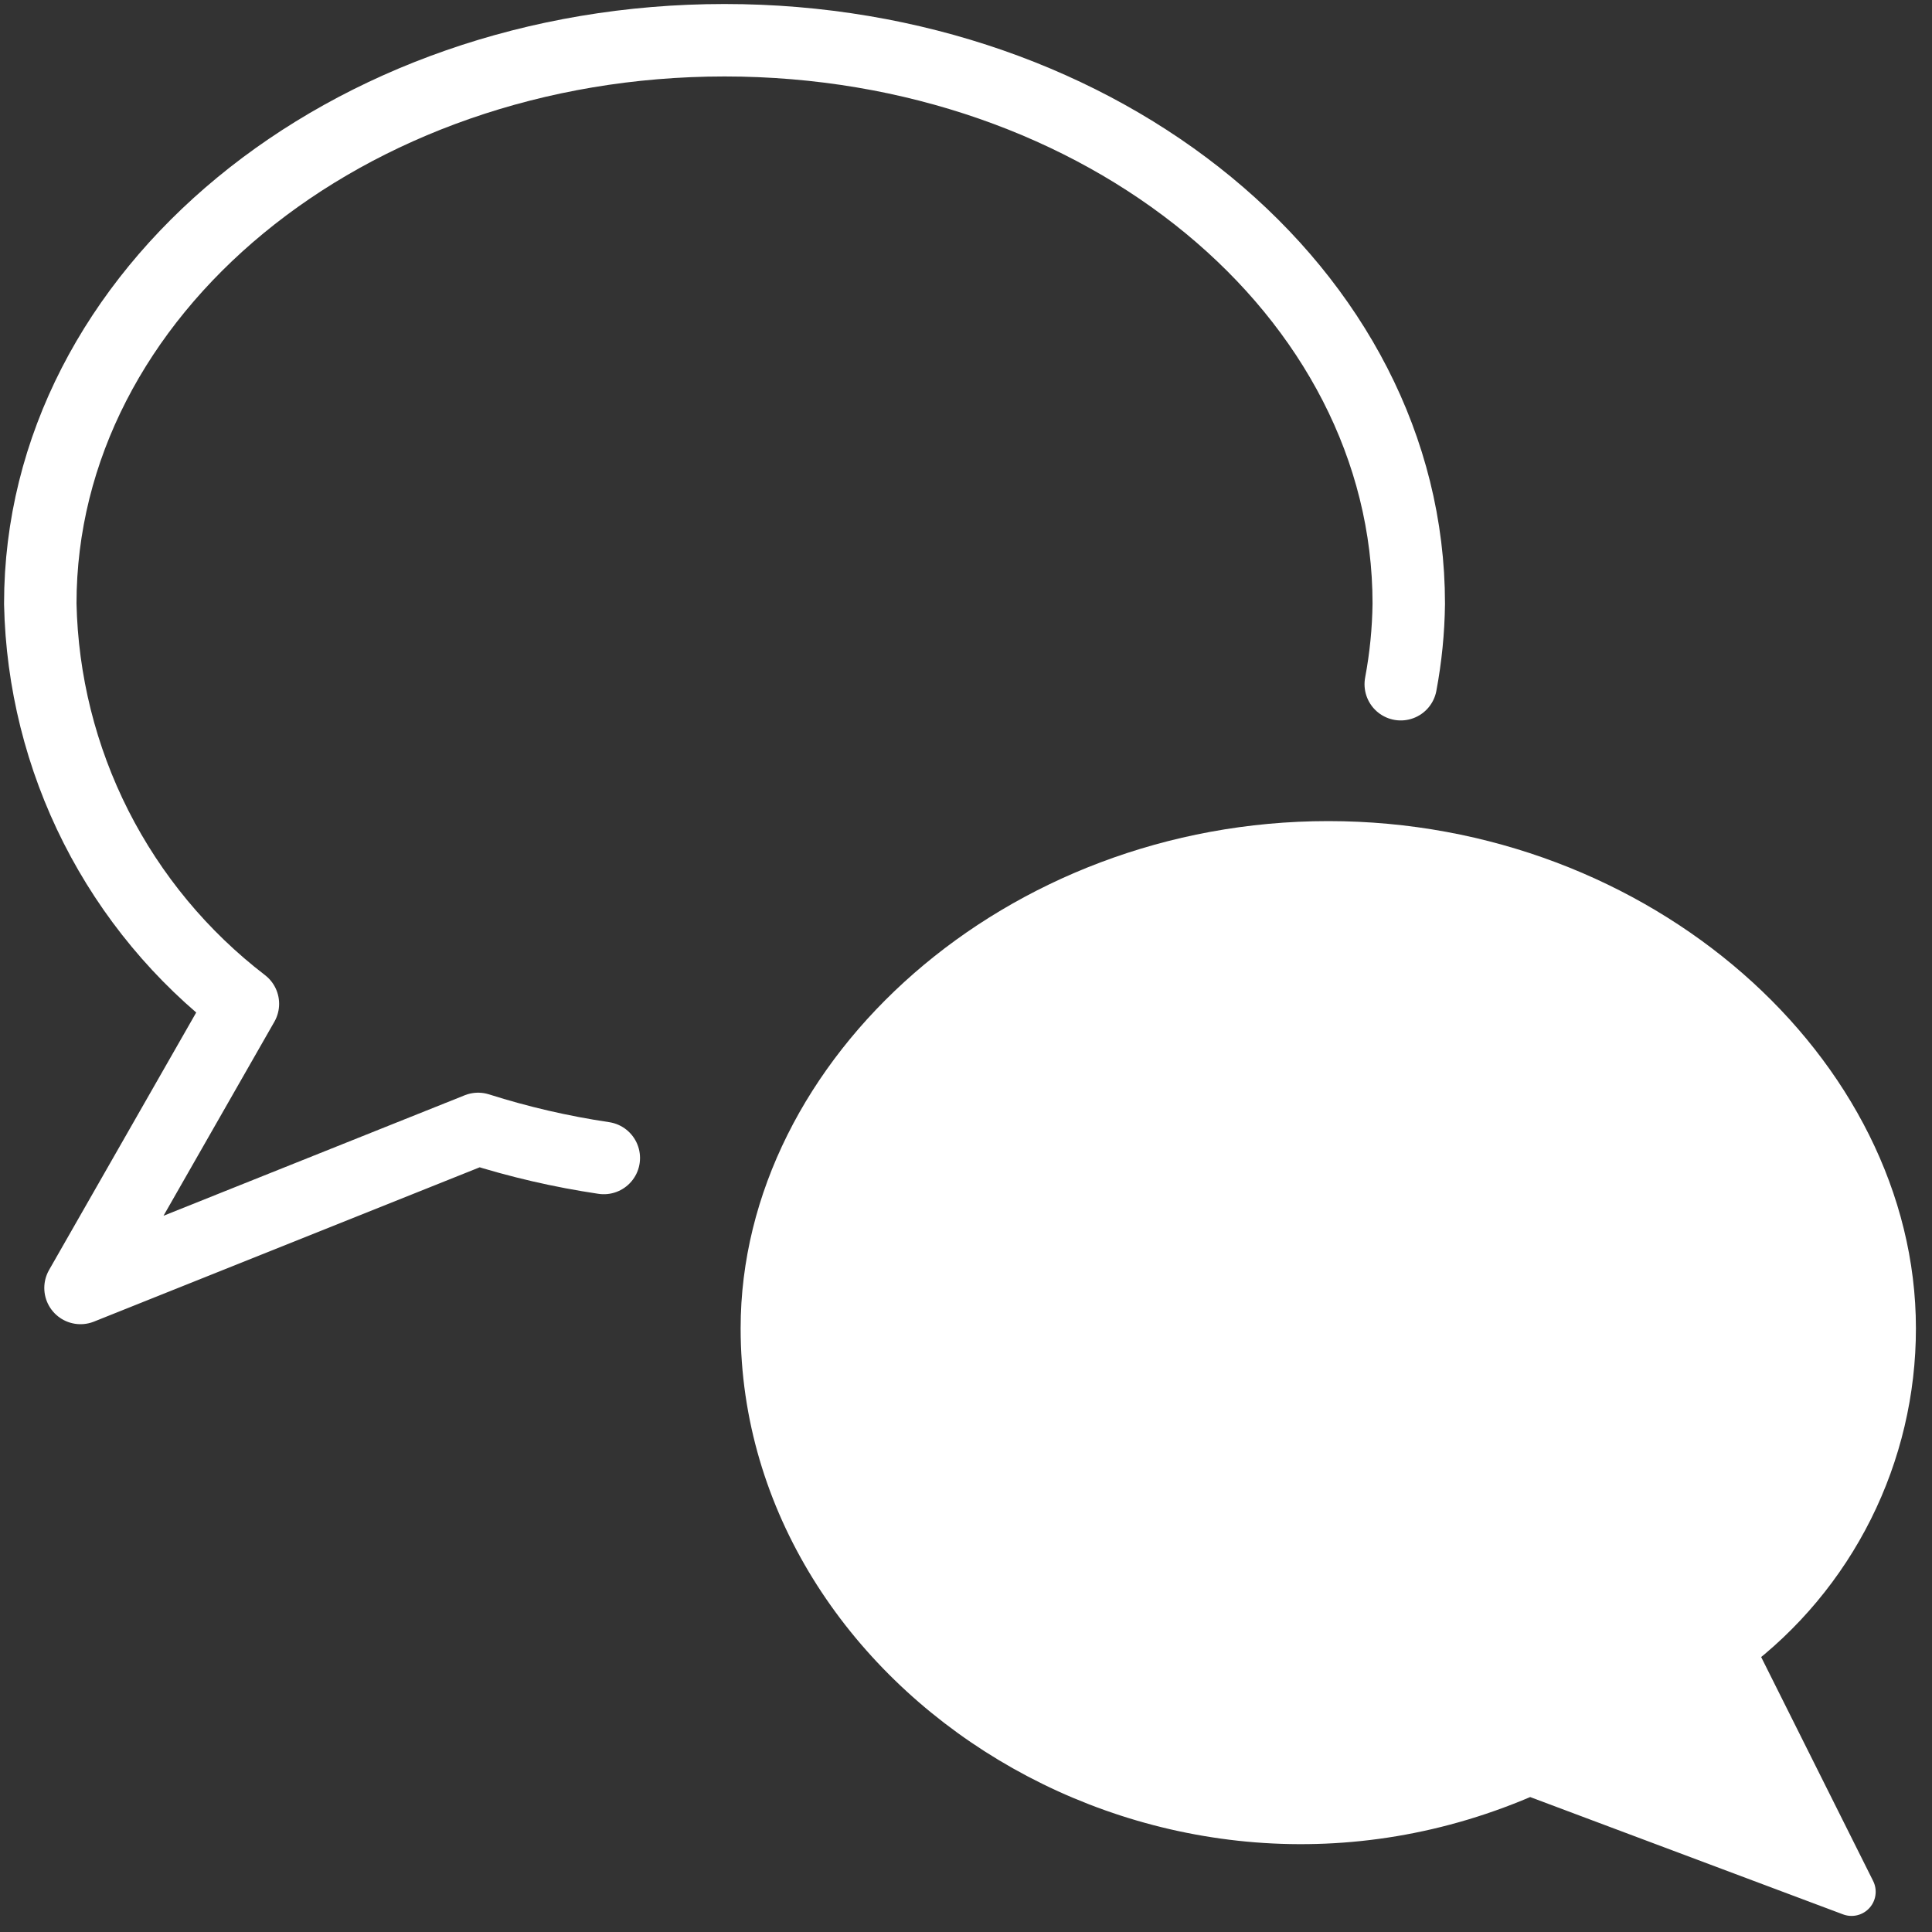
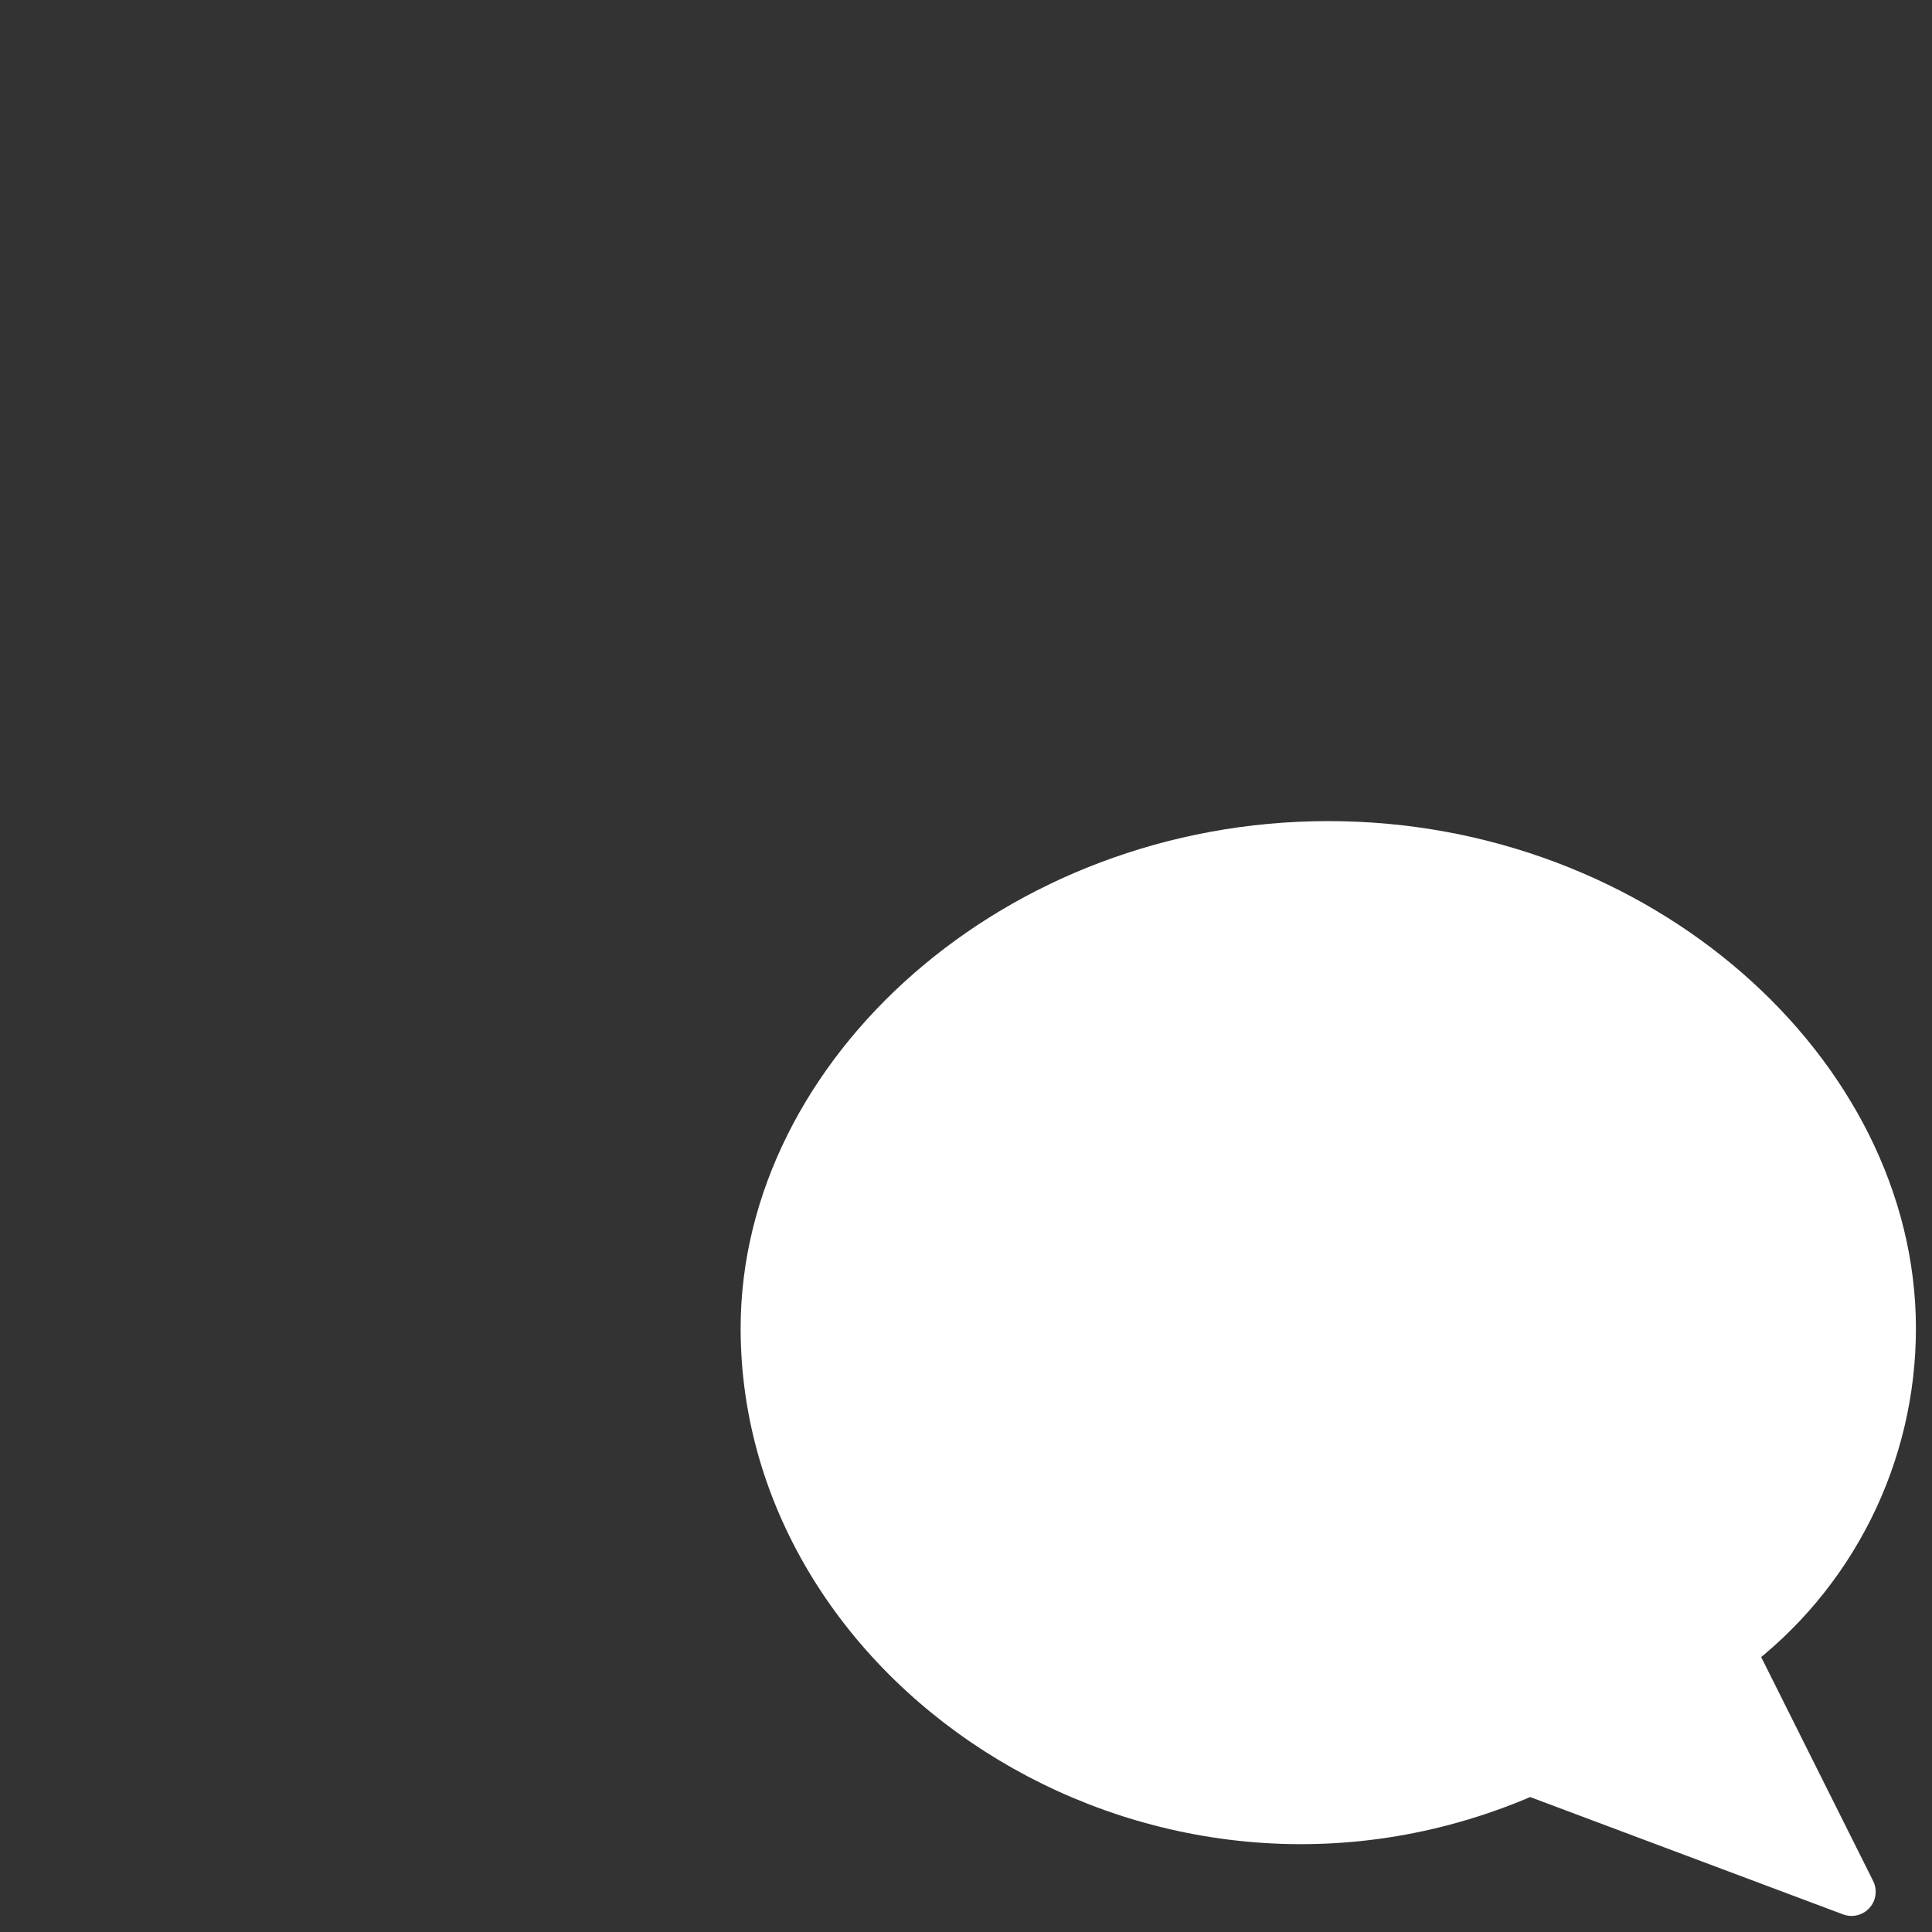
<svg xmlns="http://www.w3.org/2000/svg" width="40" height="40" viewBox="0 0 40 40" fill="none">
  <rect x="0" y="0" width="40" height="40" fill="#333333" stroke="none" />
  <g clip-path="url(#clip0_7971_8190)">
    <path d="M15.834 27.5C15.834 34.647 24.167 40 31.667 36.667L38.334 39.167L35.834 34.167C36.87 33.391 37.71 32.385 38.289 31.227C38.867 30.07 39.168 28.794 39.167 27.5C39.167 22.243 33.944 17.5 27.501 17.5C21.057 17.5 15.834 22.243 15.834 27.5Z" fill="white" stroke="white" stroke-linecap="round" stroke-linejoin="round" />
-     <path d="M29.001 14.166C29.104 13.617 29.16 13.059 29.167 12.5C29.167 6.056 22.834 0.833 15.001 0.833C7.167 0.833 0.834 6.056 0.834 12.5C0.868 14.107 1.262 15.685 1.988 17.119C2.715 18.553 3.754 19.805 5.029 20.783L1.667 26.666L9.899 23.373C10.749 23.643 11.619 23.844 12.501 23.975" stroke="white" stroke-width="1.5" stroke-linecap="round" stroke-linejoin="round" />
  </g>
  <defs>
    <clipPath id="clip0_7971_8190">
      <rect width="40" height="40" fill="white" />
    </clipPath>
  </defs>
</svg>